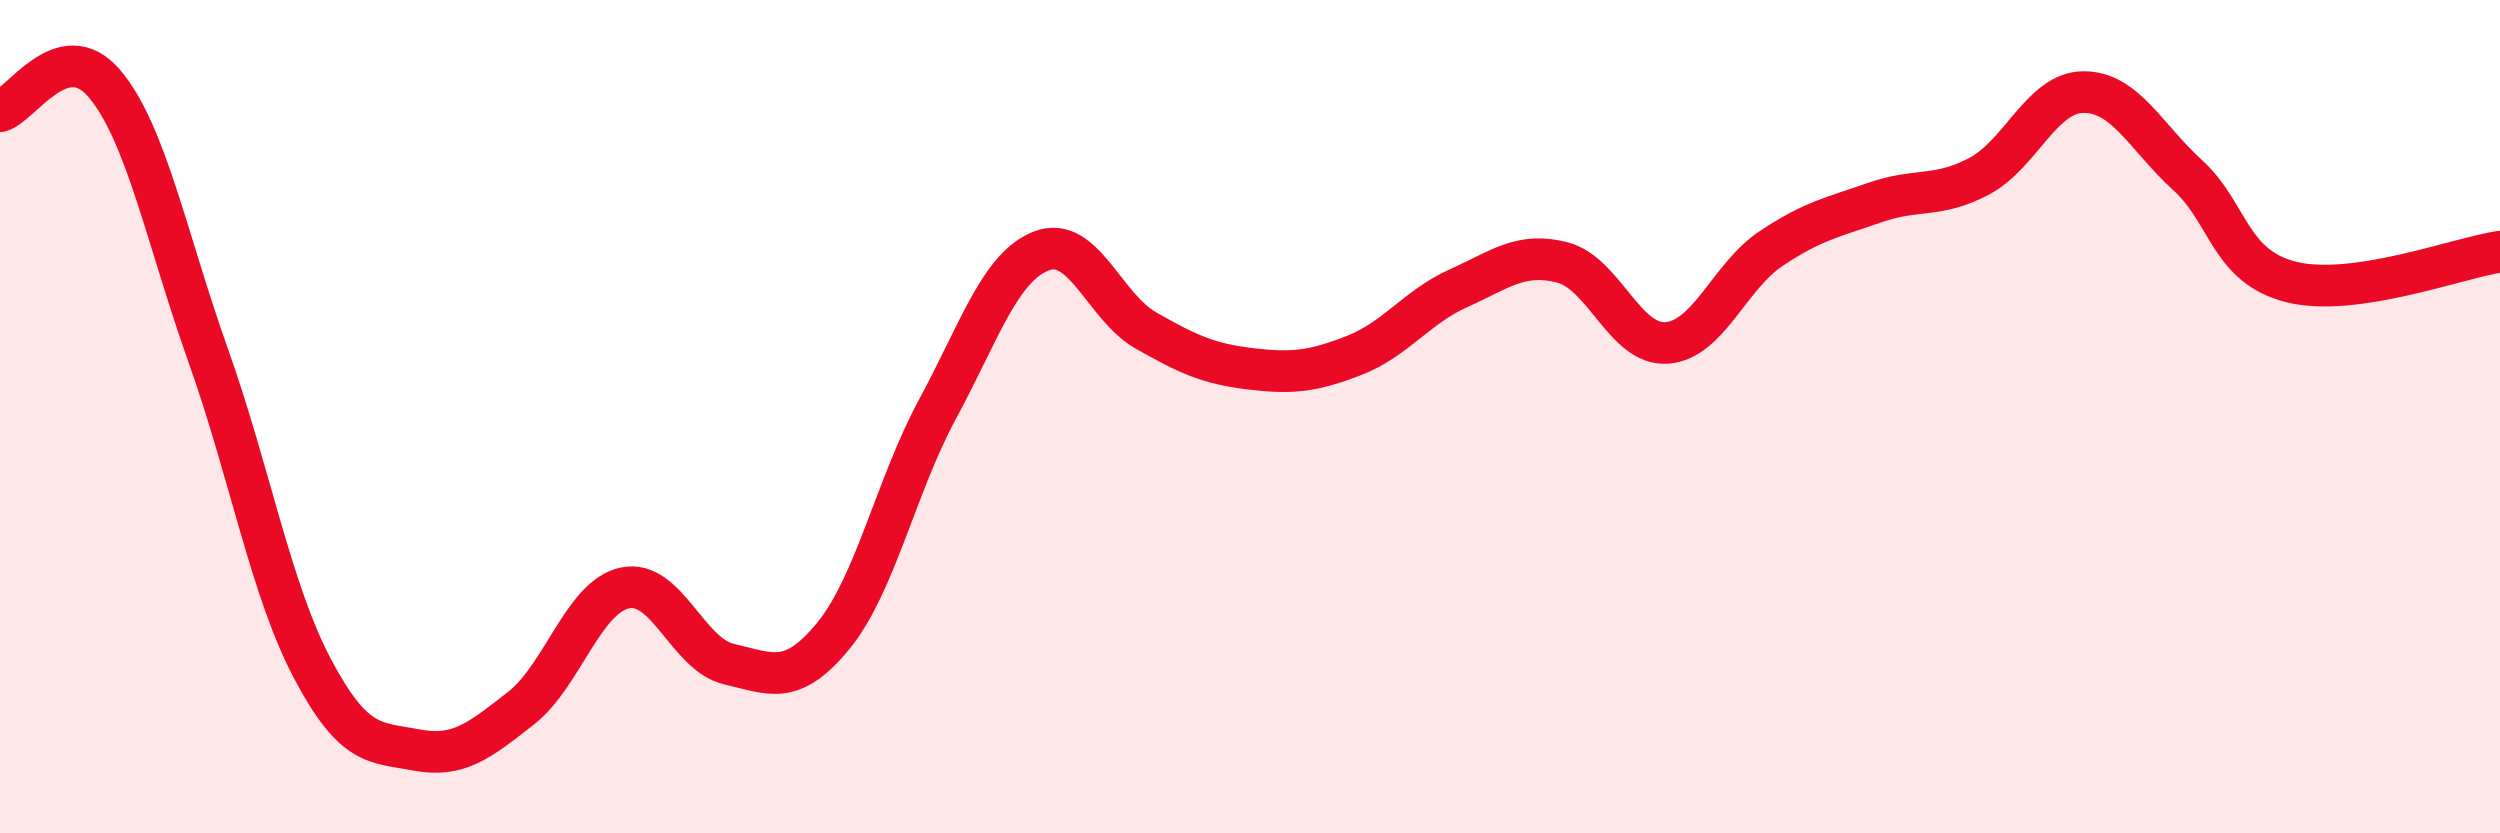
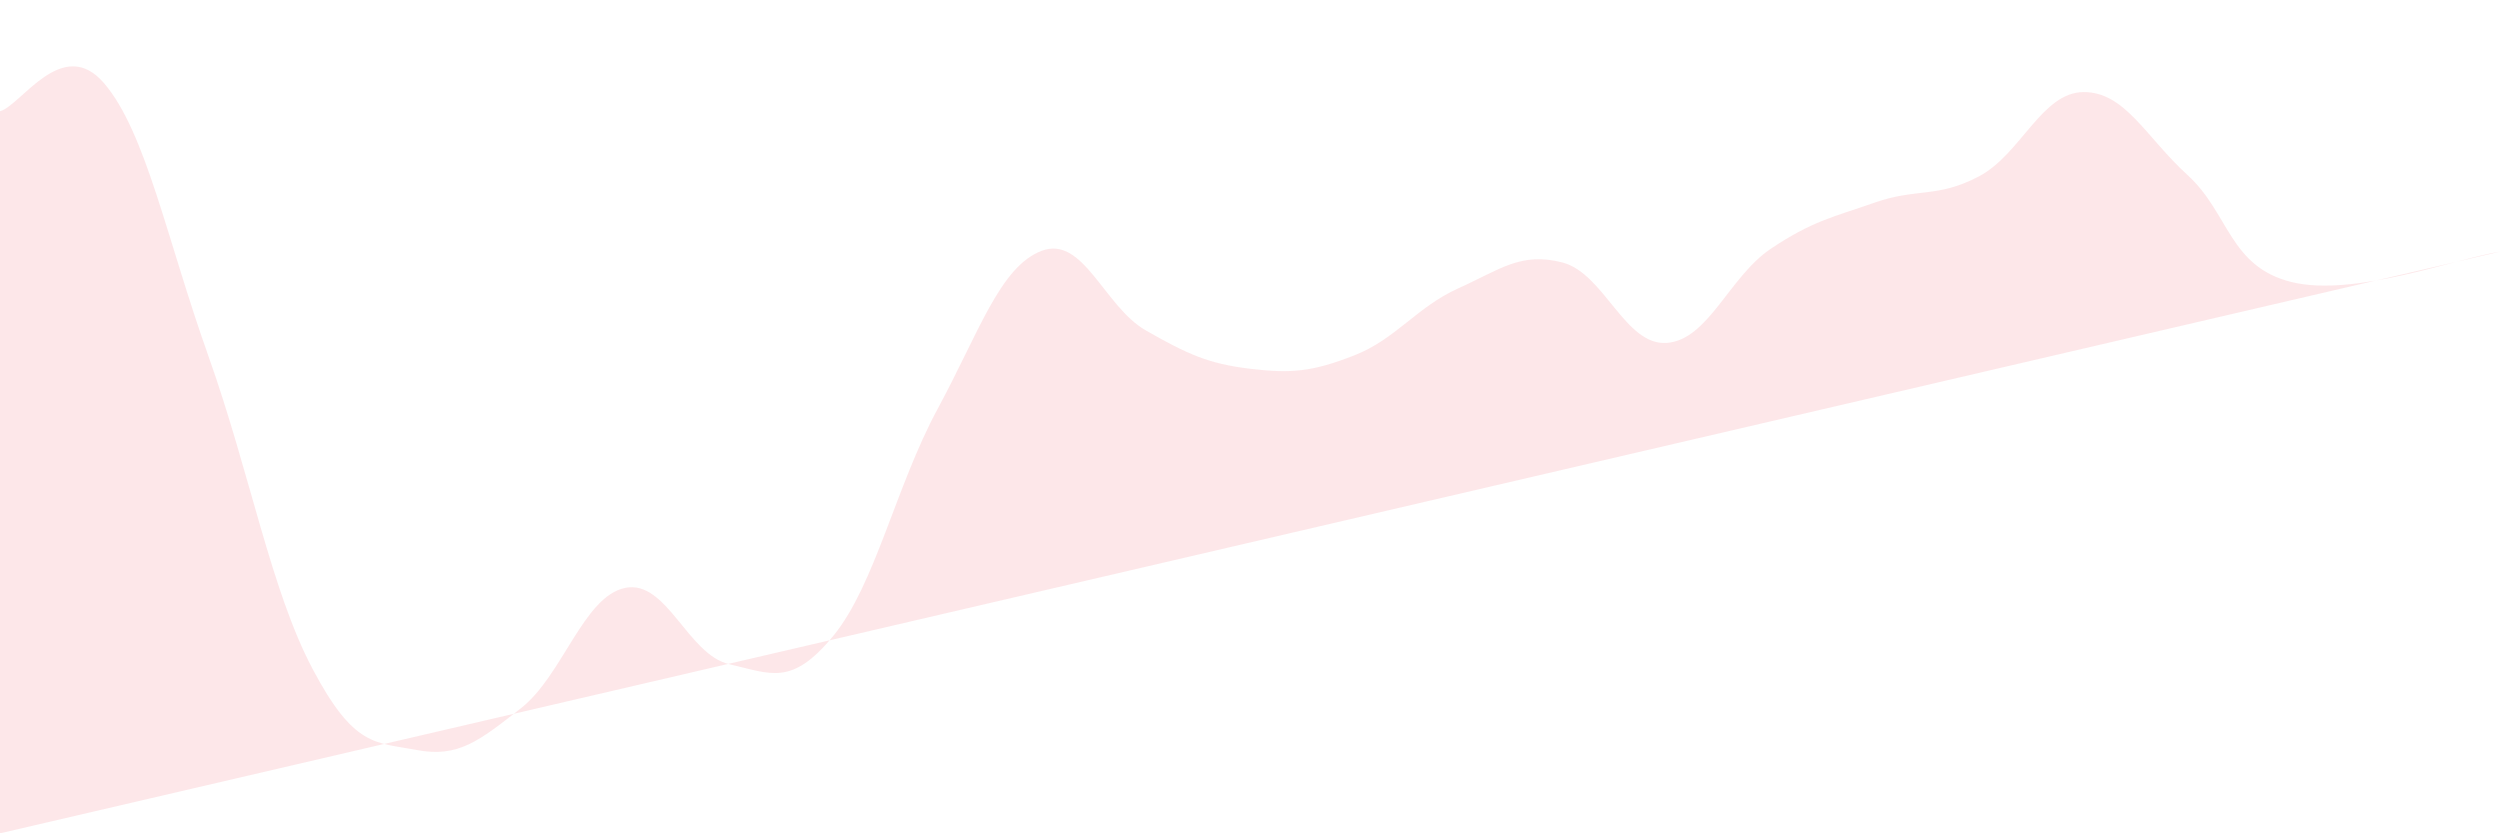
<svg xmlns="http://www.w3.org/2000/svg" width="60" height="20" viewBox="0 0 60 20">
-   <path d="M 0,2.67 C 0.5,2.54 1.5,0.83 2.5,2 C 3.5,3.17 4,5.73 5,8.54 C 6,11.35 6.5,14.16 7.5,16.05 C 8.5,17.94 9,17.81 10,18 C 11,18.19 11.5,17.78 12.5,17 C 13.5,16.22 14,14.32 15,14.11 C 16,13.9 16.5,15.71 17.5,15.94 C 18.5,16.17 19,16.48 20,15.26 C 21,14.04 21.5,11.67 22.5,9.82 C 23.5,7.97 24,6.4 25,6.02 C 26,5.64 26.5,7.36 27.5,7.93 C 28.5,8.5 29,8.73 30,8.85 C 31,8.97 31.5,8.92 32.5,8.53 C 33.5,8.14 34,7.37 35,6.92 C 36,6.47 36.5,6.04 37.5,6.3 C 38.5,6.56 39,8.3 40,8.23 C 41,8.16 41.5,6.64 42.5,5.97 C 43.5,5.3 44,5.21 45,4.86 C 46,4.51 46.5,4.76 47.5,4.23 C 48.5,3.7 49,2.22 50,2.21 C 51,2.2 51.5,3.29 52.5,4.2 C 53.5,5.11 53.5,6.4 55,6.77 C 56.5,7.14 59,6.19 60,6.04L60 20L0 20Z" fill="#EB0A25" opacity="0.1" stroke-linecap="round" stroke-linejoin="round" />
-   <path d="M 0,2.67 C 0.5,2.54 1.5,0.83 2.5,2 C 3.5,3.17 4,5.73 5,8.54 C 6,11.35 6.5,14.16 7.5,16.05 C 8.5,17.94 9,17.81 10,18 C 11,18.19 11.5,17.78 12.5,17 C 13.5,16.22 14,14.32 15,14.11 C 16,13.9 16.5,15.71 17.5,15.94 C 18.5,16.17 19,16.48 20,15.26 C 21,14.04 21.5,11.67 22.5,9.82 C 23.5,7.97 24,6.4 25,6.02 C 26,5.64 26.5,7.36 27.5,7.93 C 28.5,8.5 29,8.73 30,8.85 C 31,8.97 31.5,8.92 32.5,8.53 C 33.5,8.14 34,7.37 35,6.92 C 36,6.47 36.5,6.04 37.5,6.3 C 38.5,6.56 39,8.3 40,8.23 C 41,8.16 41.5,6.64 42.5,5.97 C 43.5,5.3 44,5.21 45,4.86 C 46,4.51 46.5,4.76 47.5,4.23 C 48.5,3.7 49,2.22 50,2.21 C 51,2.2 51.5,3.29 52.5,4.2 C 53.5,5.11 53.5,6.4 55,6.77 C 56.5,7.14 59,6.19 60,6.04" stroke="#EB0A25" stroke-width="1" fill="none" stroke-linecap="round" stroke-linejoin="round" />
+   <path d="M 0,2.67 C 0.5,2.54 1.5,0.83 2.5,2 C 3.5,3.17 4,5.73 5,8.54 C 6,11.35 6.5,14.16 7.5,16.05 C 8.5,17.94 9,17.81 10,18 C 11,18.19 11.5,17.78 12.5,17 C 13.5,16.22 14,14.32 15,14.11 C 16,13.9 16.5,15.71 17.5,15.94 C 18.5,16.17 19,16.48 20,15.26 C 21,14.04 21.5,11.67 22.5,9.82 C 23.5,7.97 24,6.4 25,6.02 C 26,5.64 26.5,7.36 27.5,7.93 C 28.5,8.5 29,8.73 30,8.85 C 31,8.97 31.5,8.92 32.5,8.53 C 33.5,8.14 34,7.37 35,6.92 C 36,6.47 36.5,6.04 37.5,6.3 C 38.5,6.56 39,8.3 40,8.23 C 41,8.16 41.5,6.64 42.5,5.97 C 43.5,5.3 44,5.21 45,4.86 C 46,4.51 46.5,4.76 47.5,4.23 C 48.5,3.7 49,2.22 50,2.21 C 51,2.2 51.5,3.29 52.5,4.2 C 53.5,5.11 53.5,6.4 55,6.77 C 56.5,7.14 59,6.19 60,6.04L0 20Z" fill="#EB0A25" opacity="0.1" stroke-linecap="round" stroke-linejoin="round" />
</svg>